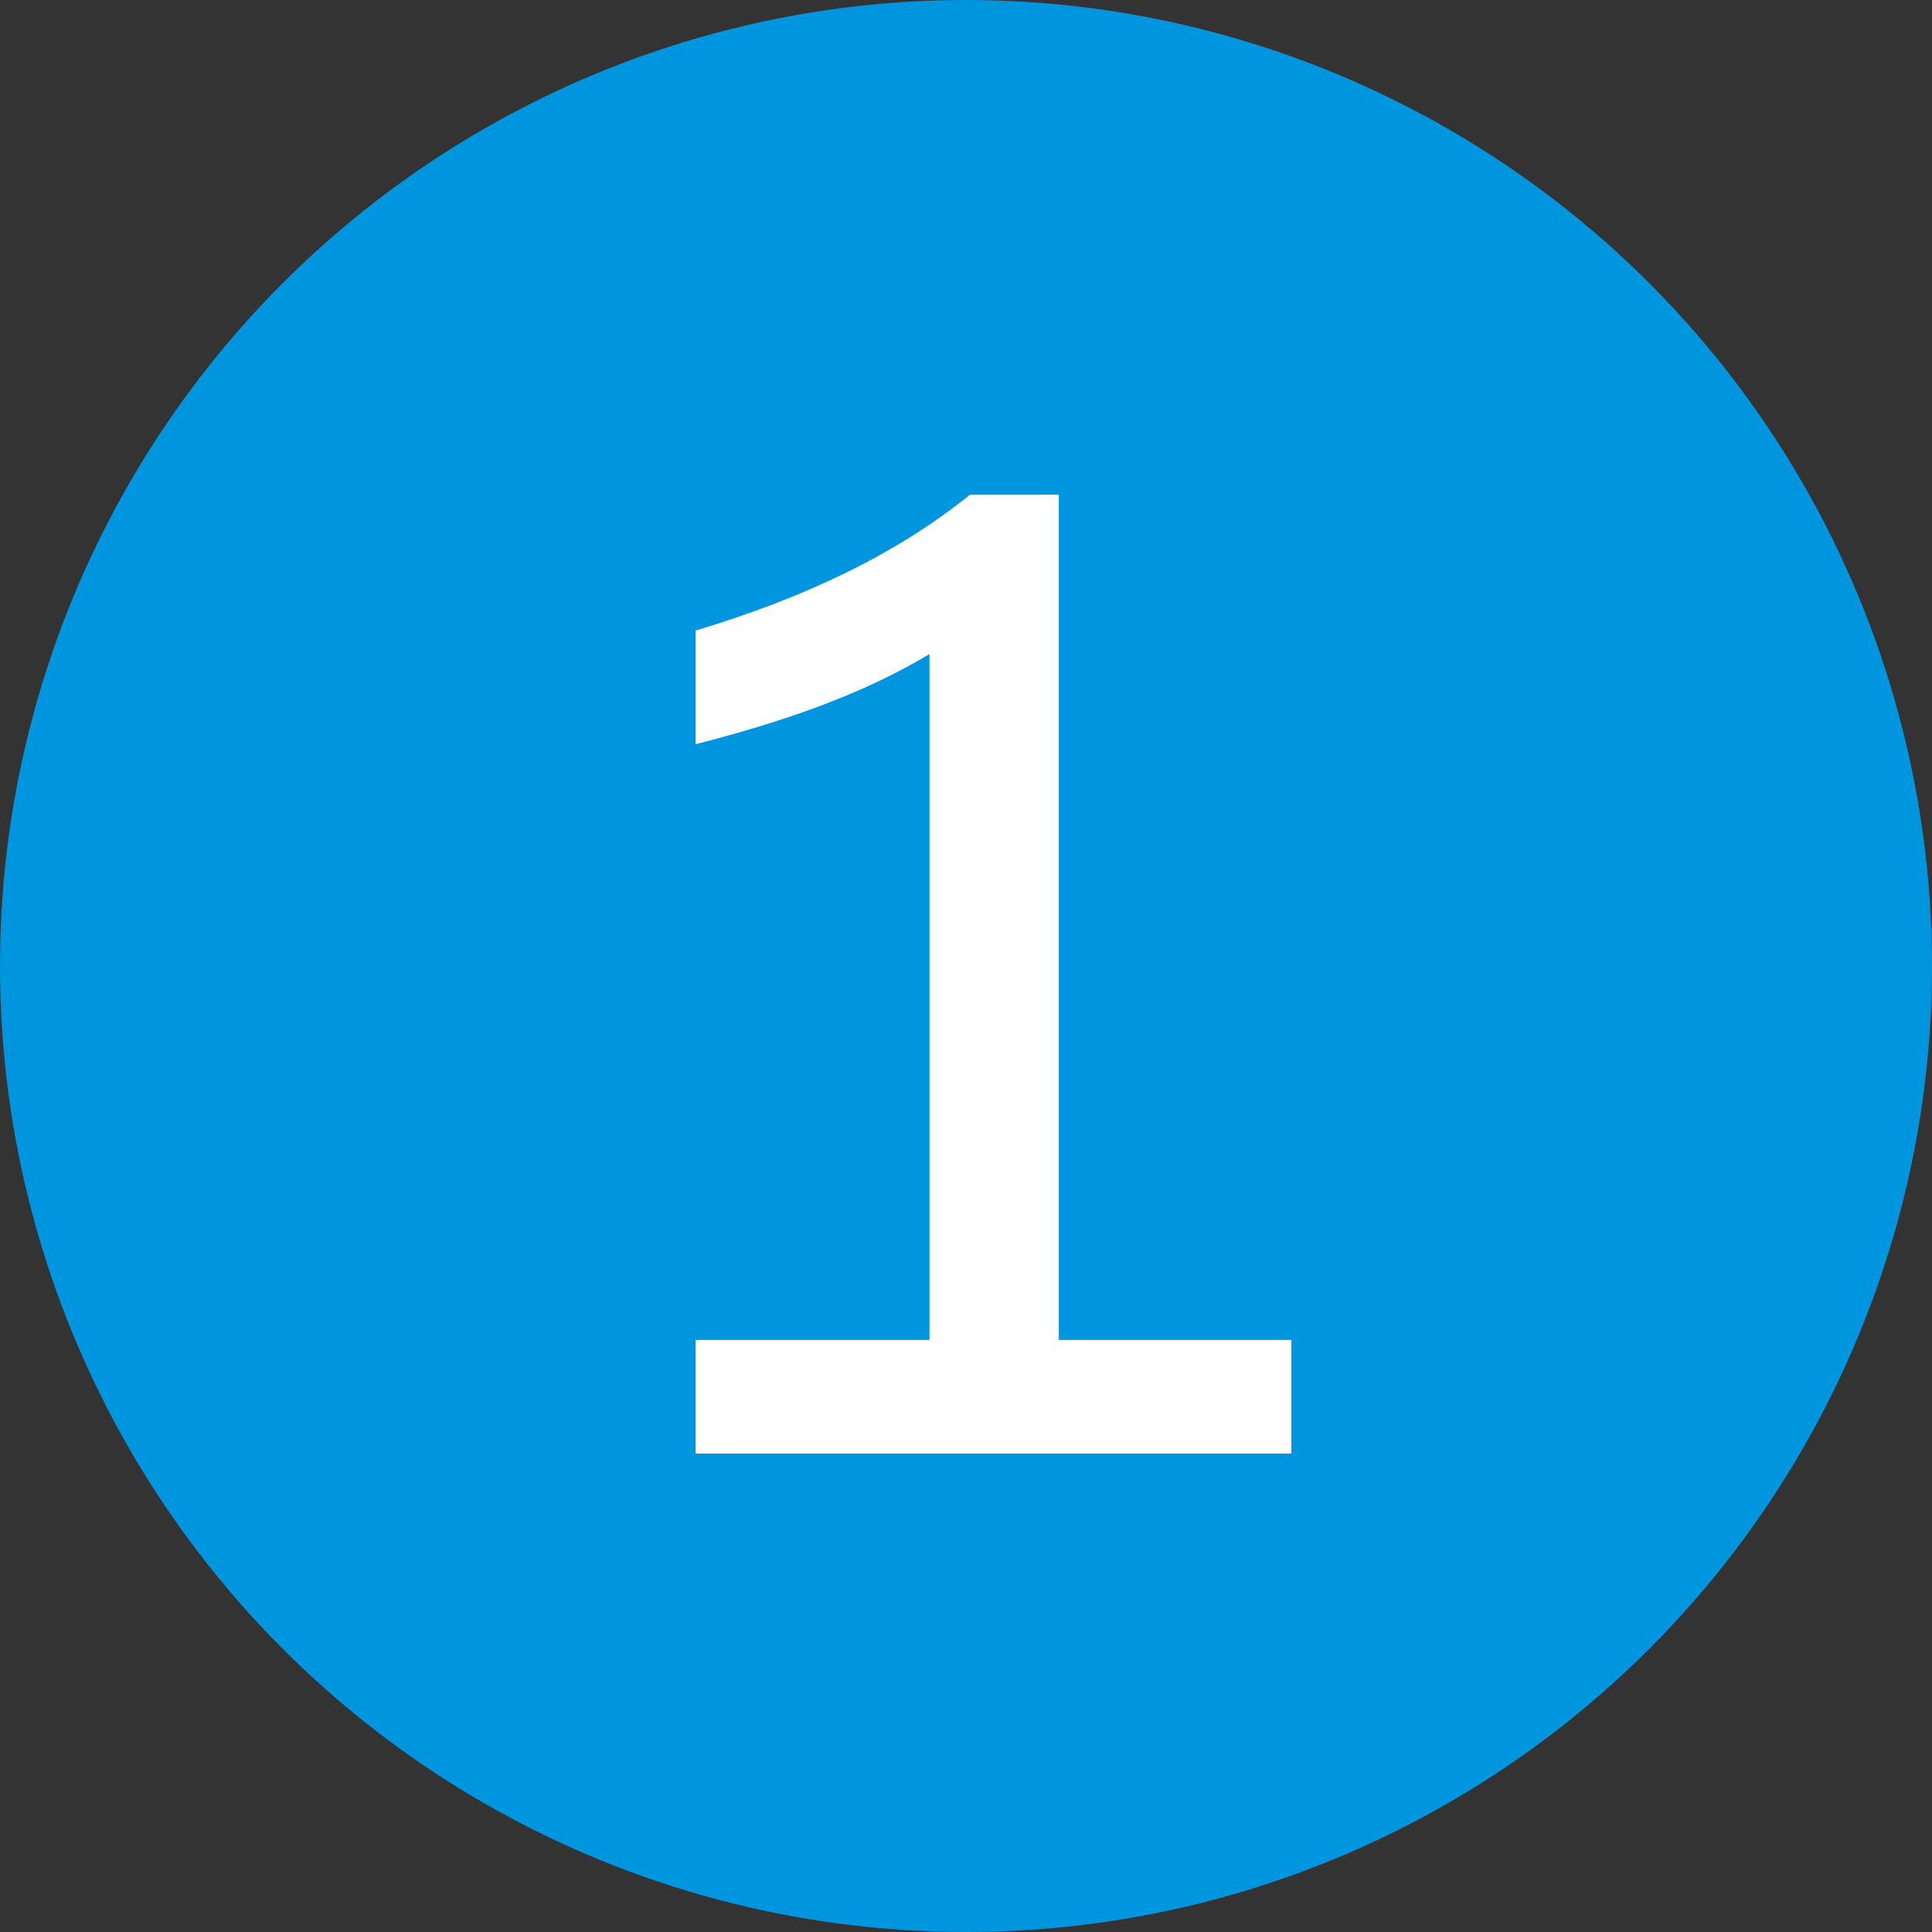
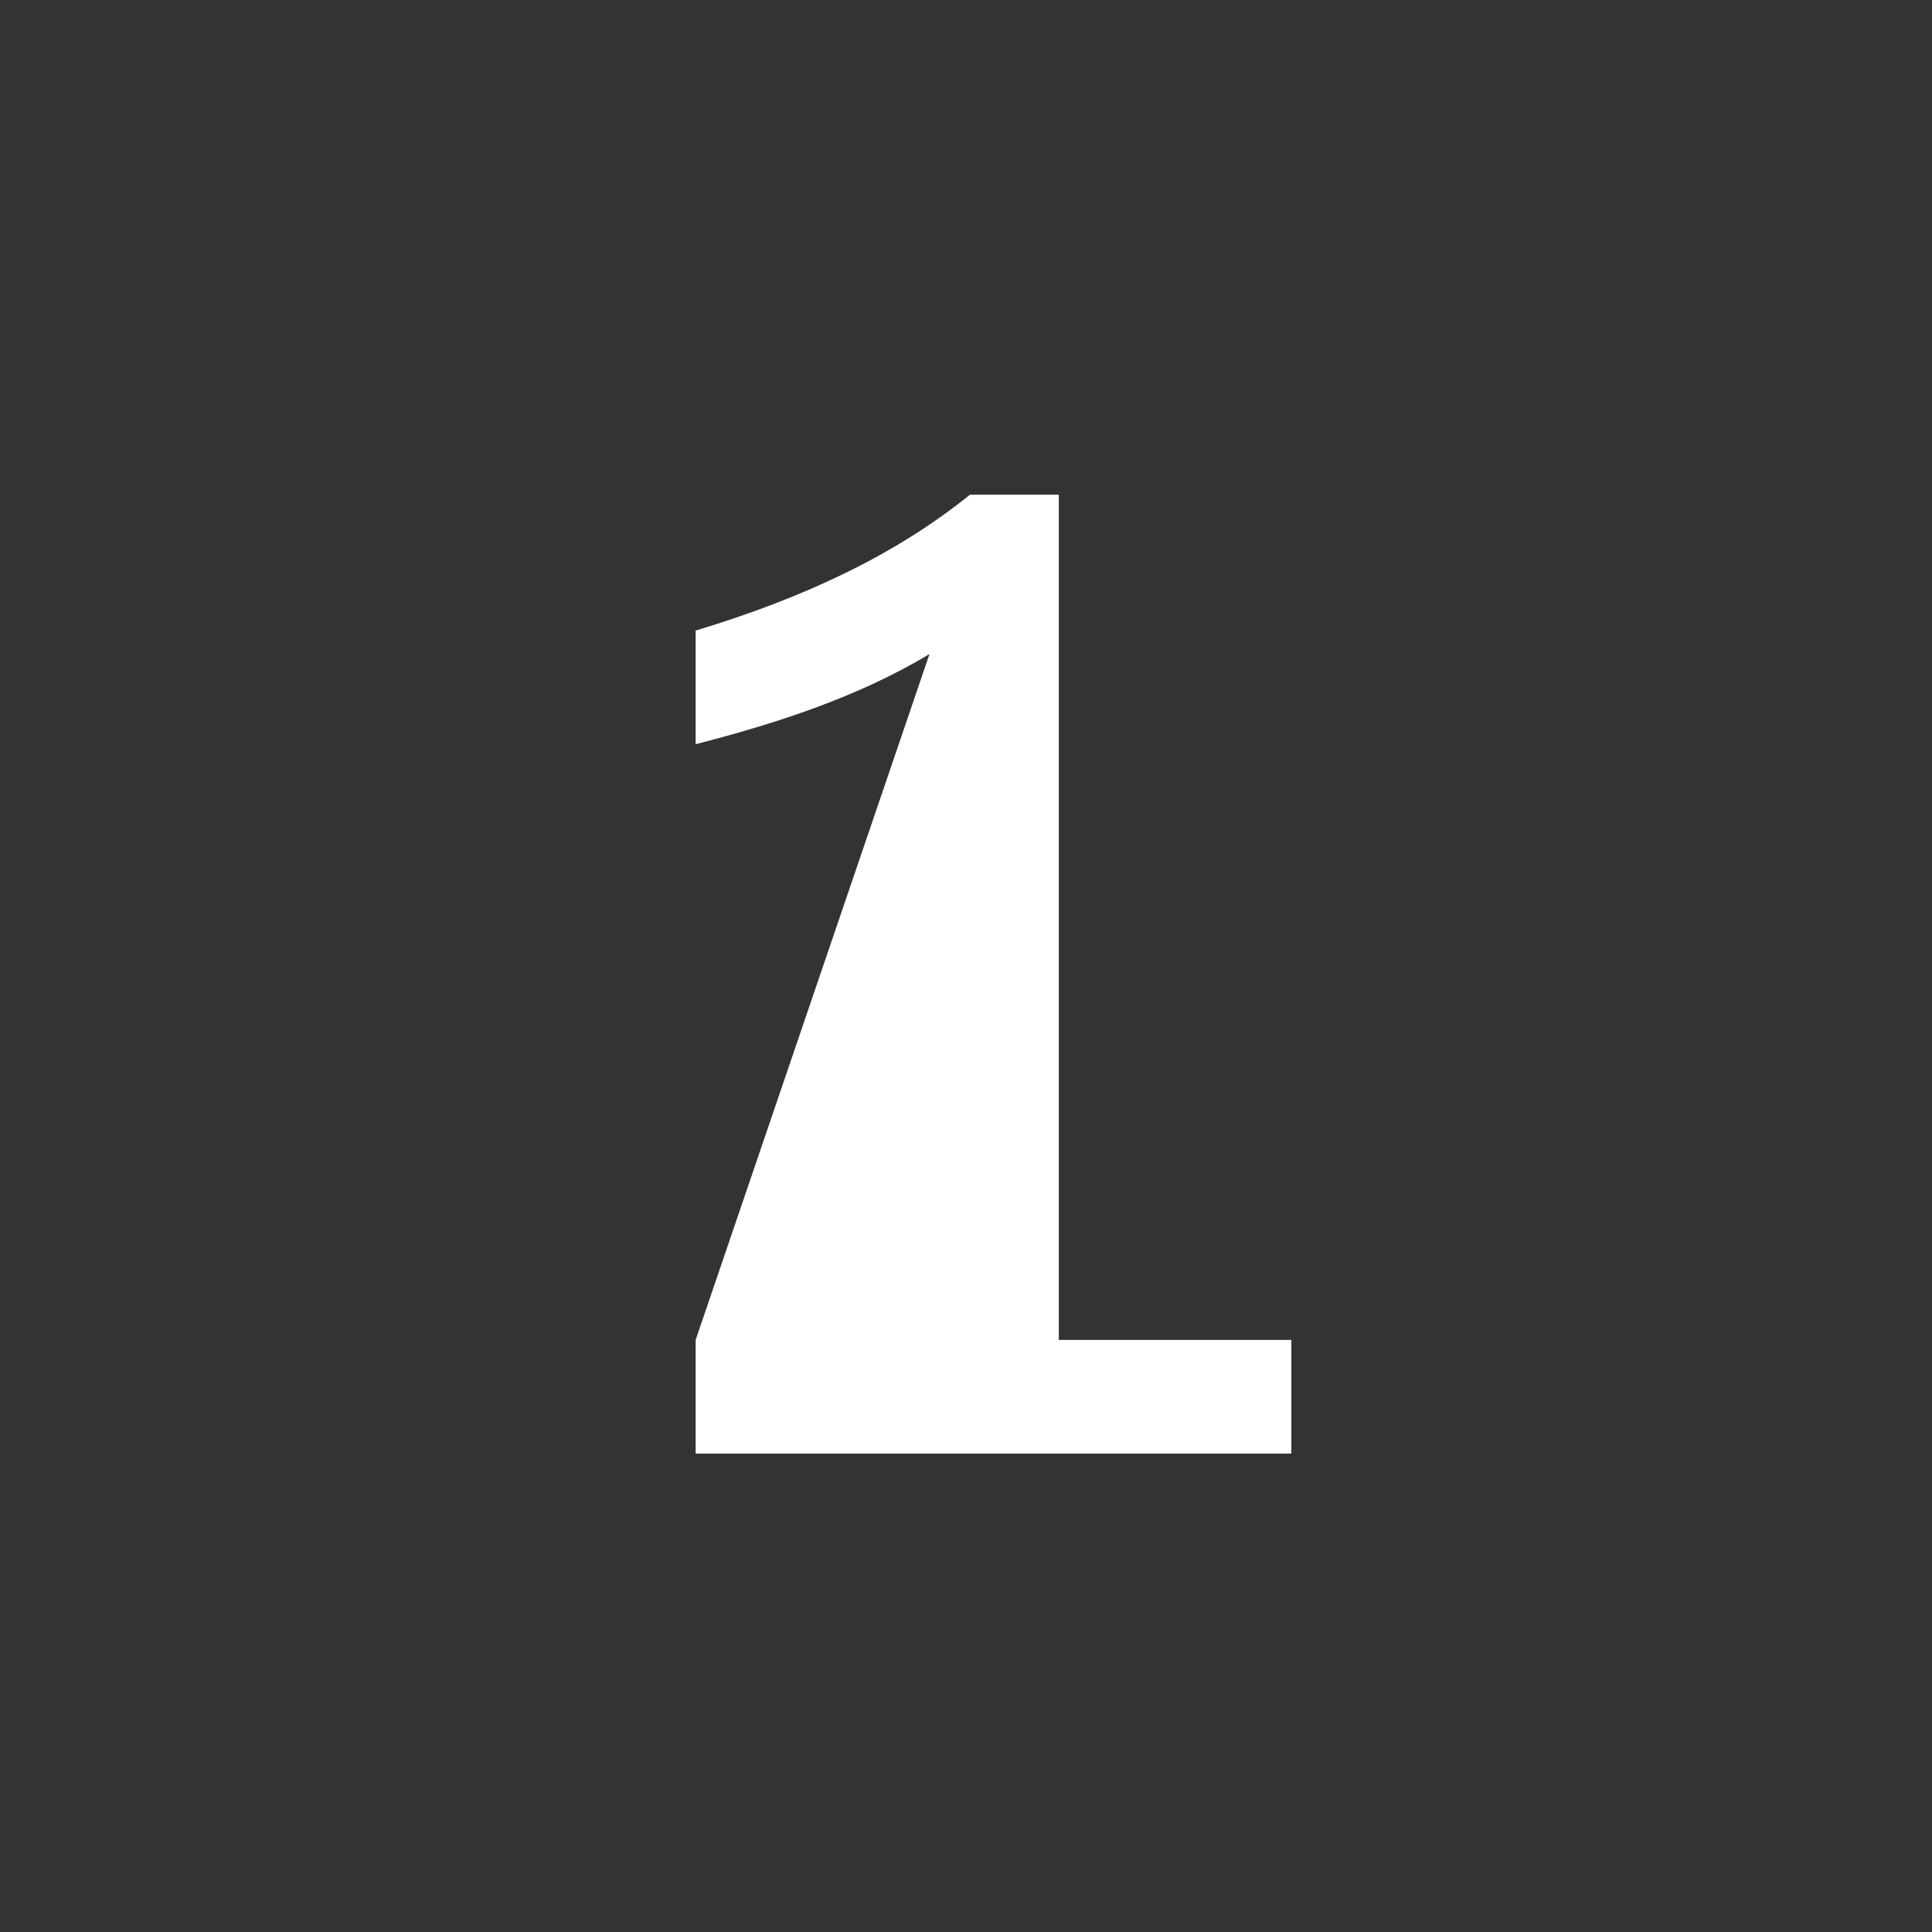
<svg xmlns="http://www.w3.org/2000/svg" width="105px" height="105px" viewBox="0 0 105 105" version="1.1">
  <rect x="0" y="0" width="105" height="105" fill="#333333" stroke="none" />
  <title>Group 66</title>
  <g id="Page-1" stroke="none" stroke-width="1" fill="none" fill-rule="evenodd">
    <g id="Group-66">
-       <circle id="Oval" fill="#0095DF" fill-rule="nonzero" cx="52.5" cy="52.5" r="52.5" />
-       <path d="M37.806,79 L37.806,72.823 L50.515,72.823 L50.515,35.548 C46.61,37.891 42.208,39.311 37.806,40.447 L37.806,34.27 C43.699,32.495 48.669,30.152 52.716,26.886 L57.544,26.886 L57.544,72.823 L70.182,72.823 L70.182,79 L37.806,79 Z" id="1-copy-2" fill="#FFFFFF" />
+       <path d="M37.806,79 L37.806,72.823 L50.515,35.548 C46.61,37.891 42.208,39.311 37.806,40.447 L37.806,34.27 C43.699,32.495 48.669,30.152 52.716,26.886 L57.544,26.886 L57.544,72.823 L70.182,72.823 L70.182,79 L37.806,79 Z" id="1-copy-2" fill="#FFFFFF" />
    </g>
  </g>
</svg>